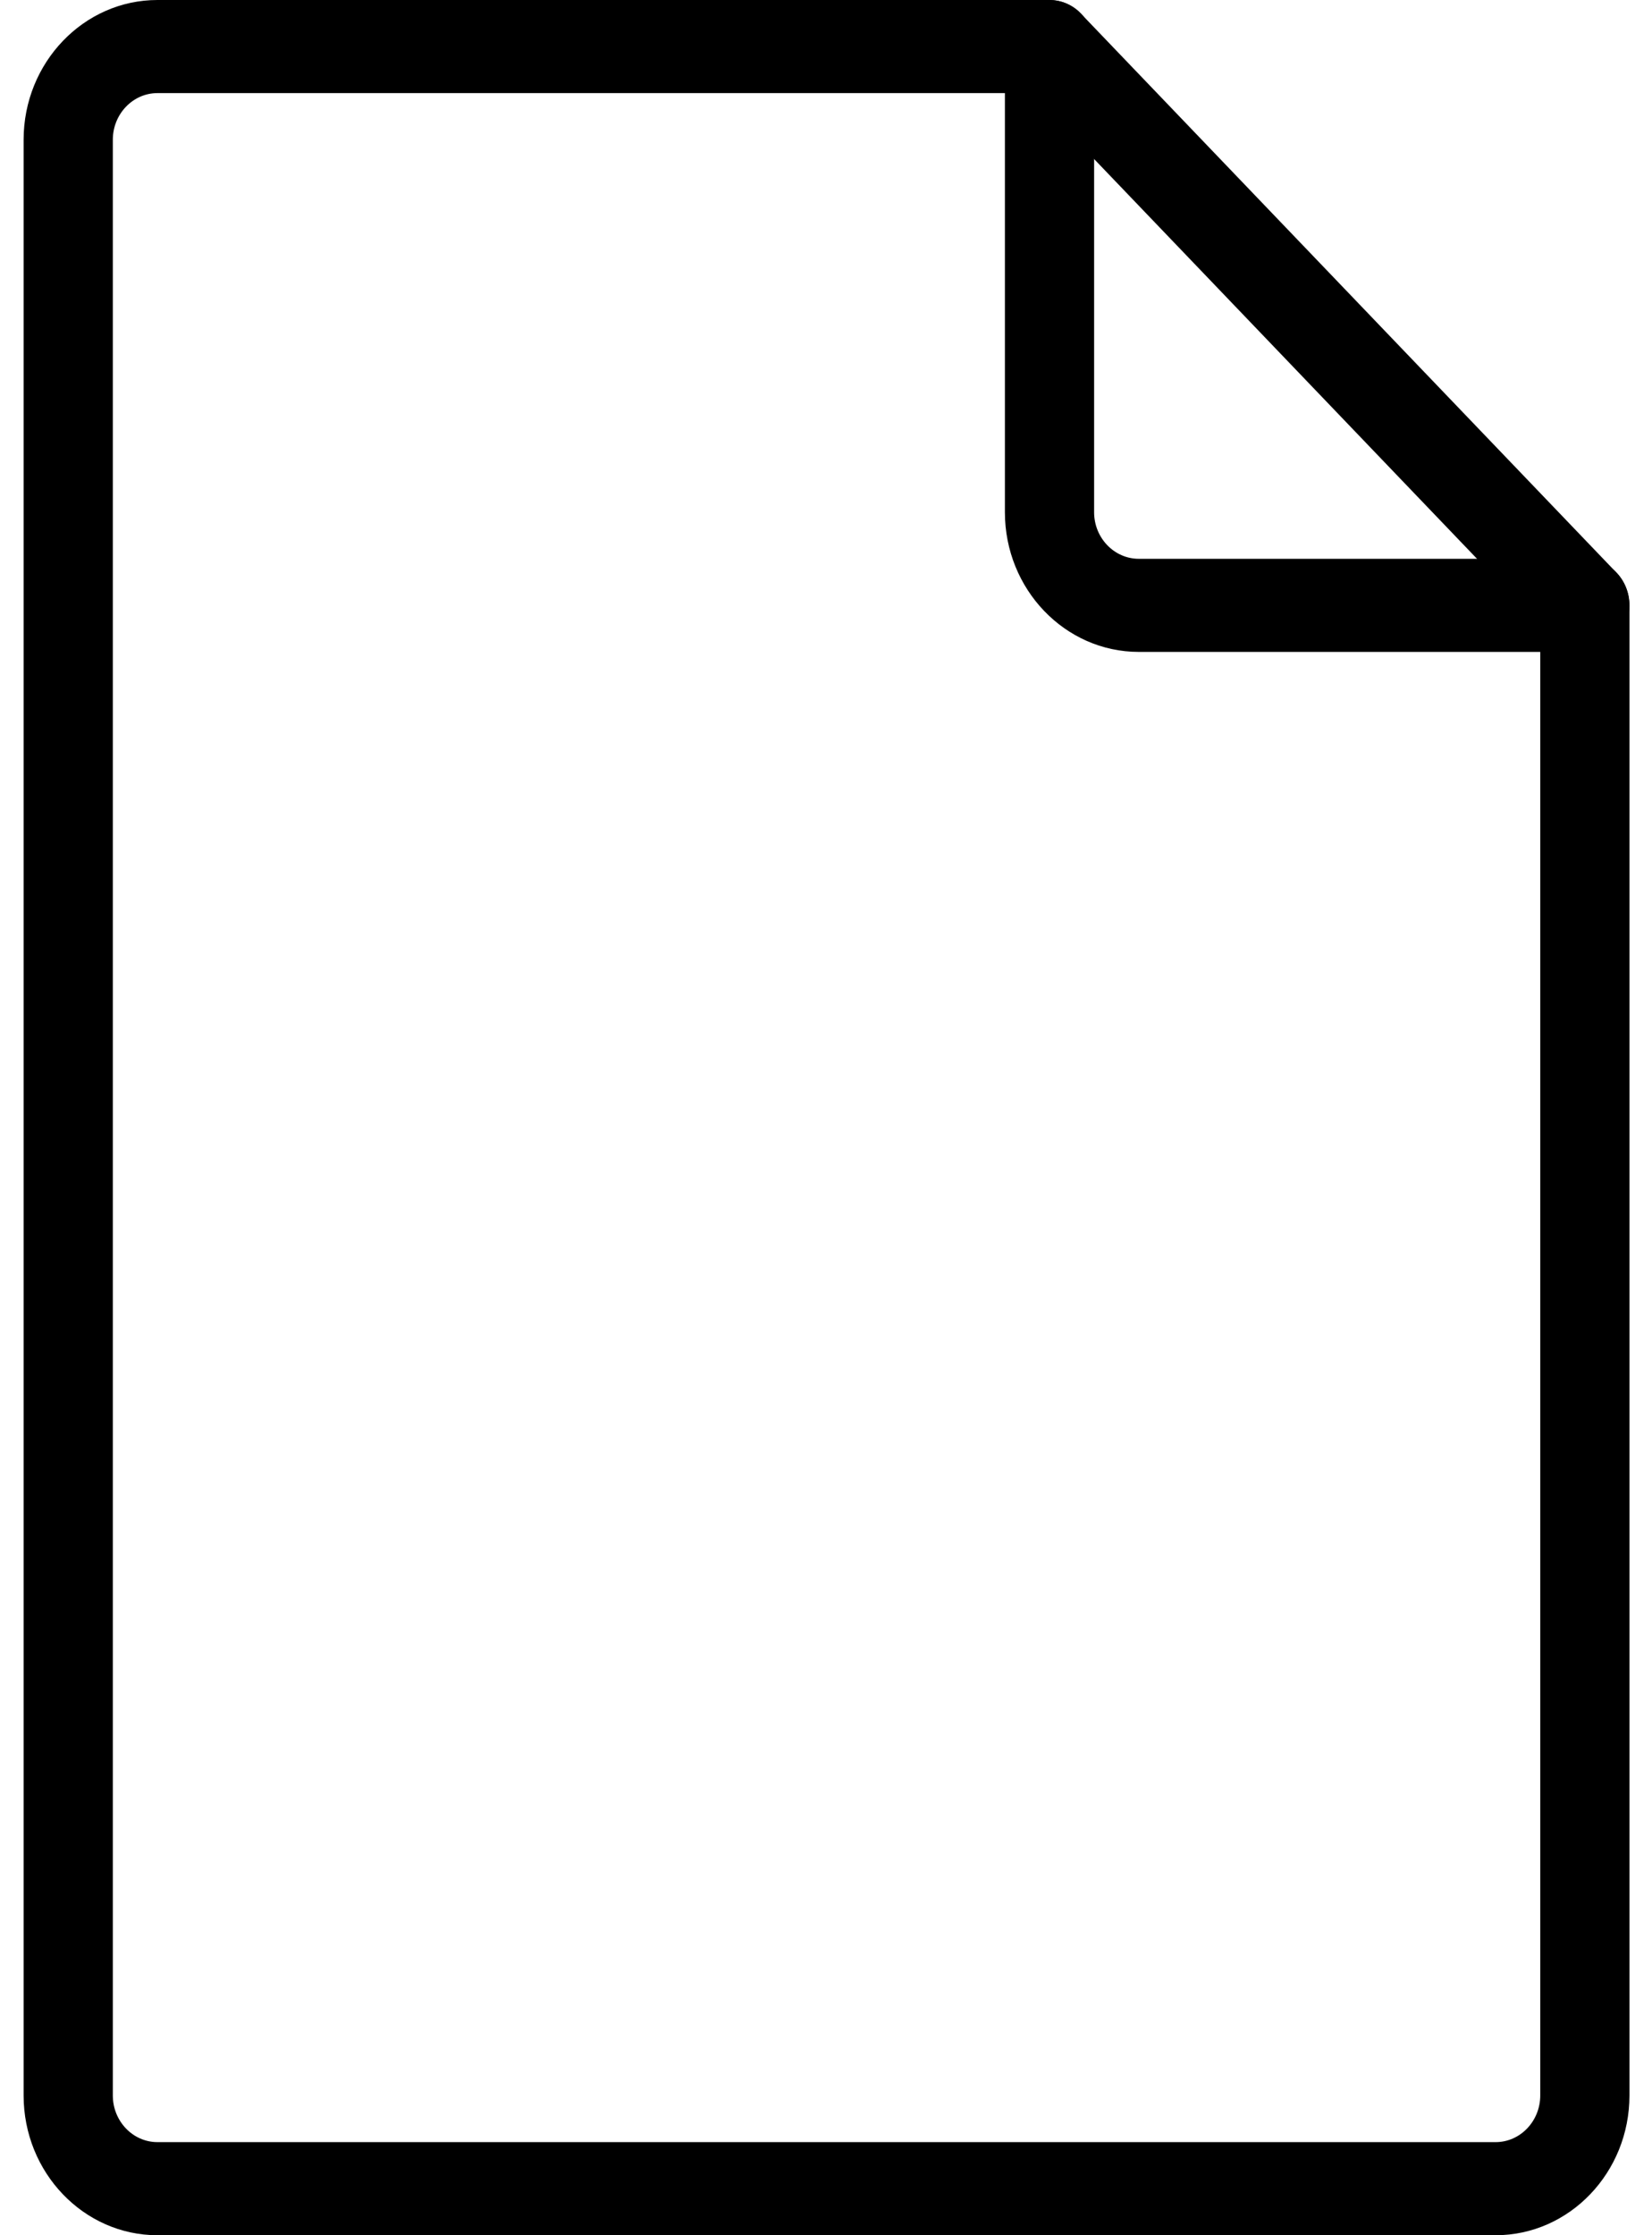
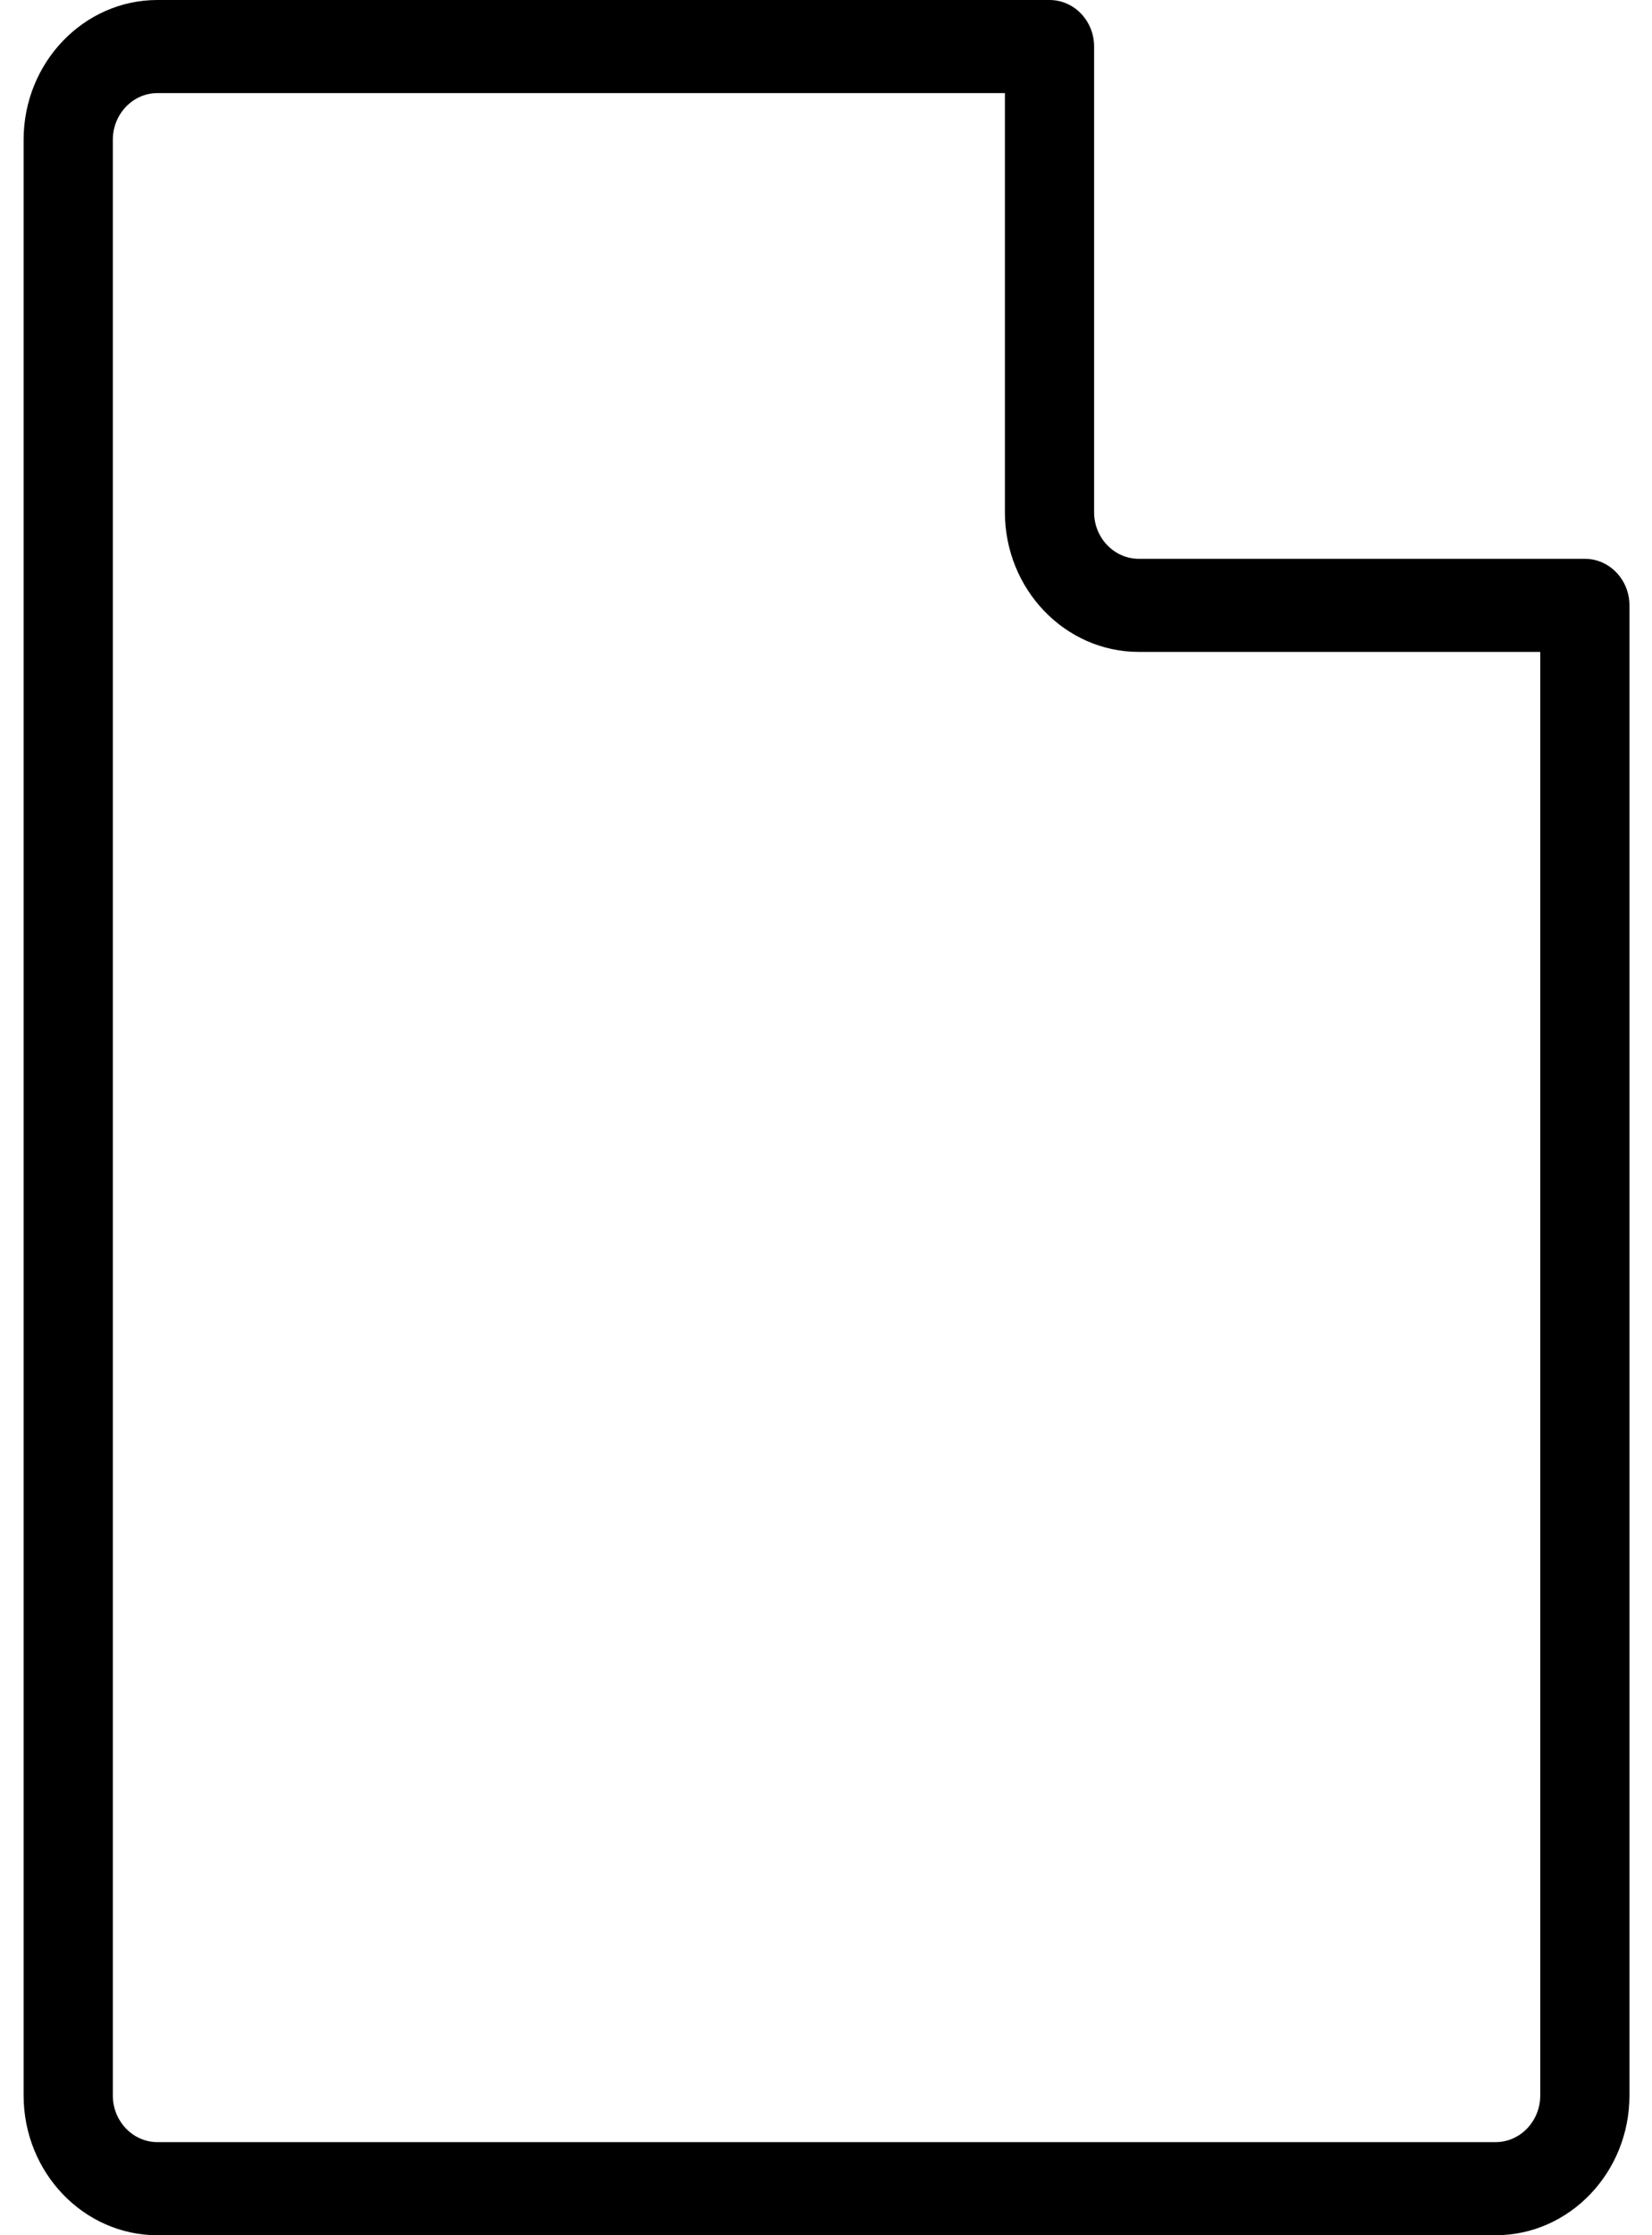
<svg xmlns="http://www.w3.org/2000/svg" width="17" height="23" viewBox="0 0 17 23" fill="none">
  <path d="M16.309 5.75H11.719C11.465 5.75 11.259 5.534 11.259 5.271V0.479C11.259 0.215 11.054 0 10.8 0H1.62C0.861 0 0.243 0.645 0.243 1.438V21.562C0.243 22.355 0.861 23 1.62 23H15.391C16.15 23 16.768 22.355 16.768 21.562V6.229C16.768 5.965 16.562 5.75 16.309 5.75ZM15.85 21.562C15.85 21.826 15.644 22.042 15.391 22.042H1.62C1.367 22.042 1.161 21.826 1.161 21.562V1.438C1.161 1.174 1.367 0.958 1.62 0.958H10.341V5.271C10.341 6.063 10.959 6.708 11.719 6.708H15.85V21.562Z" fill="black" />
-   <path d="M16.633 5.891L11.124 0.141C10.945 -0.046 10.654 -0.046 10.475 0.141C10.296 0.328 10.296 0.631 10.475 0.818L15.983 6.568C16.073 6.661 16.191 6.708 16.308 6.708C16.426 6.708 16.544 6.661 16.633 6.568C16.812 6.381 16.812 6.078 16.633 5.891Z" fill="black" />
</svg>